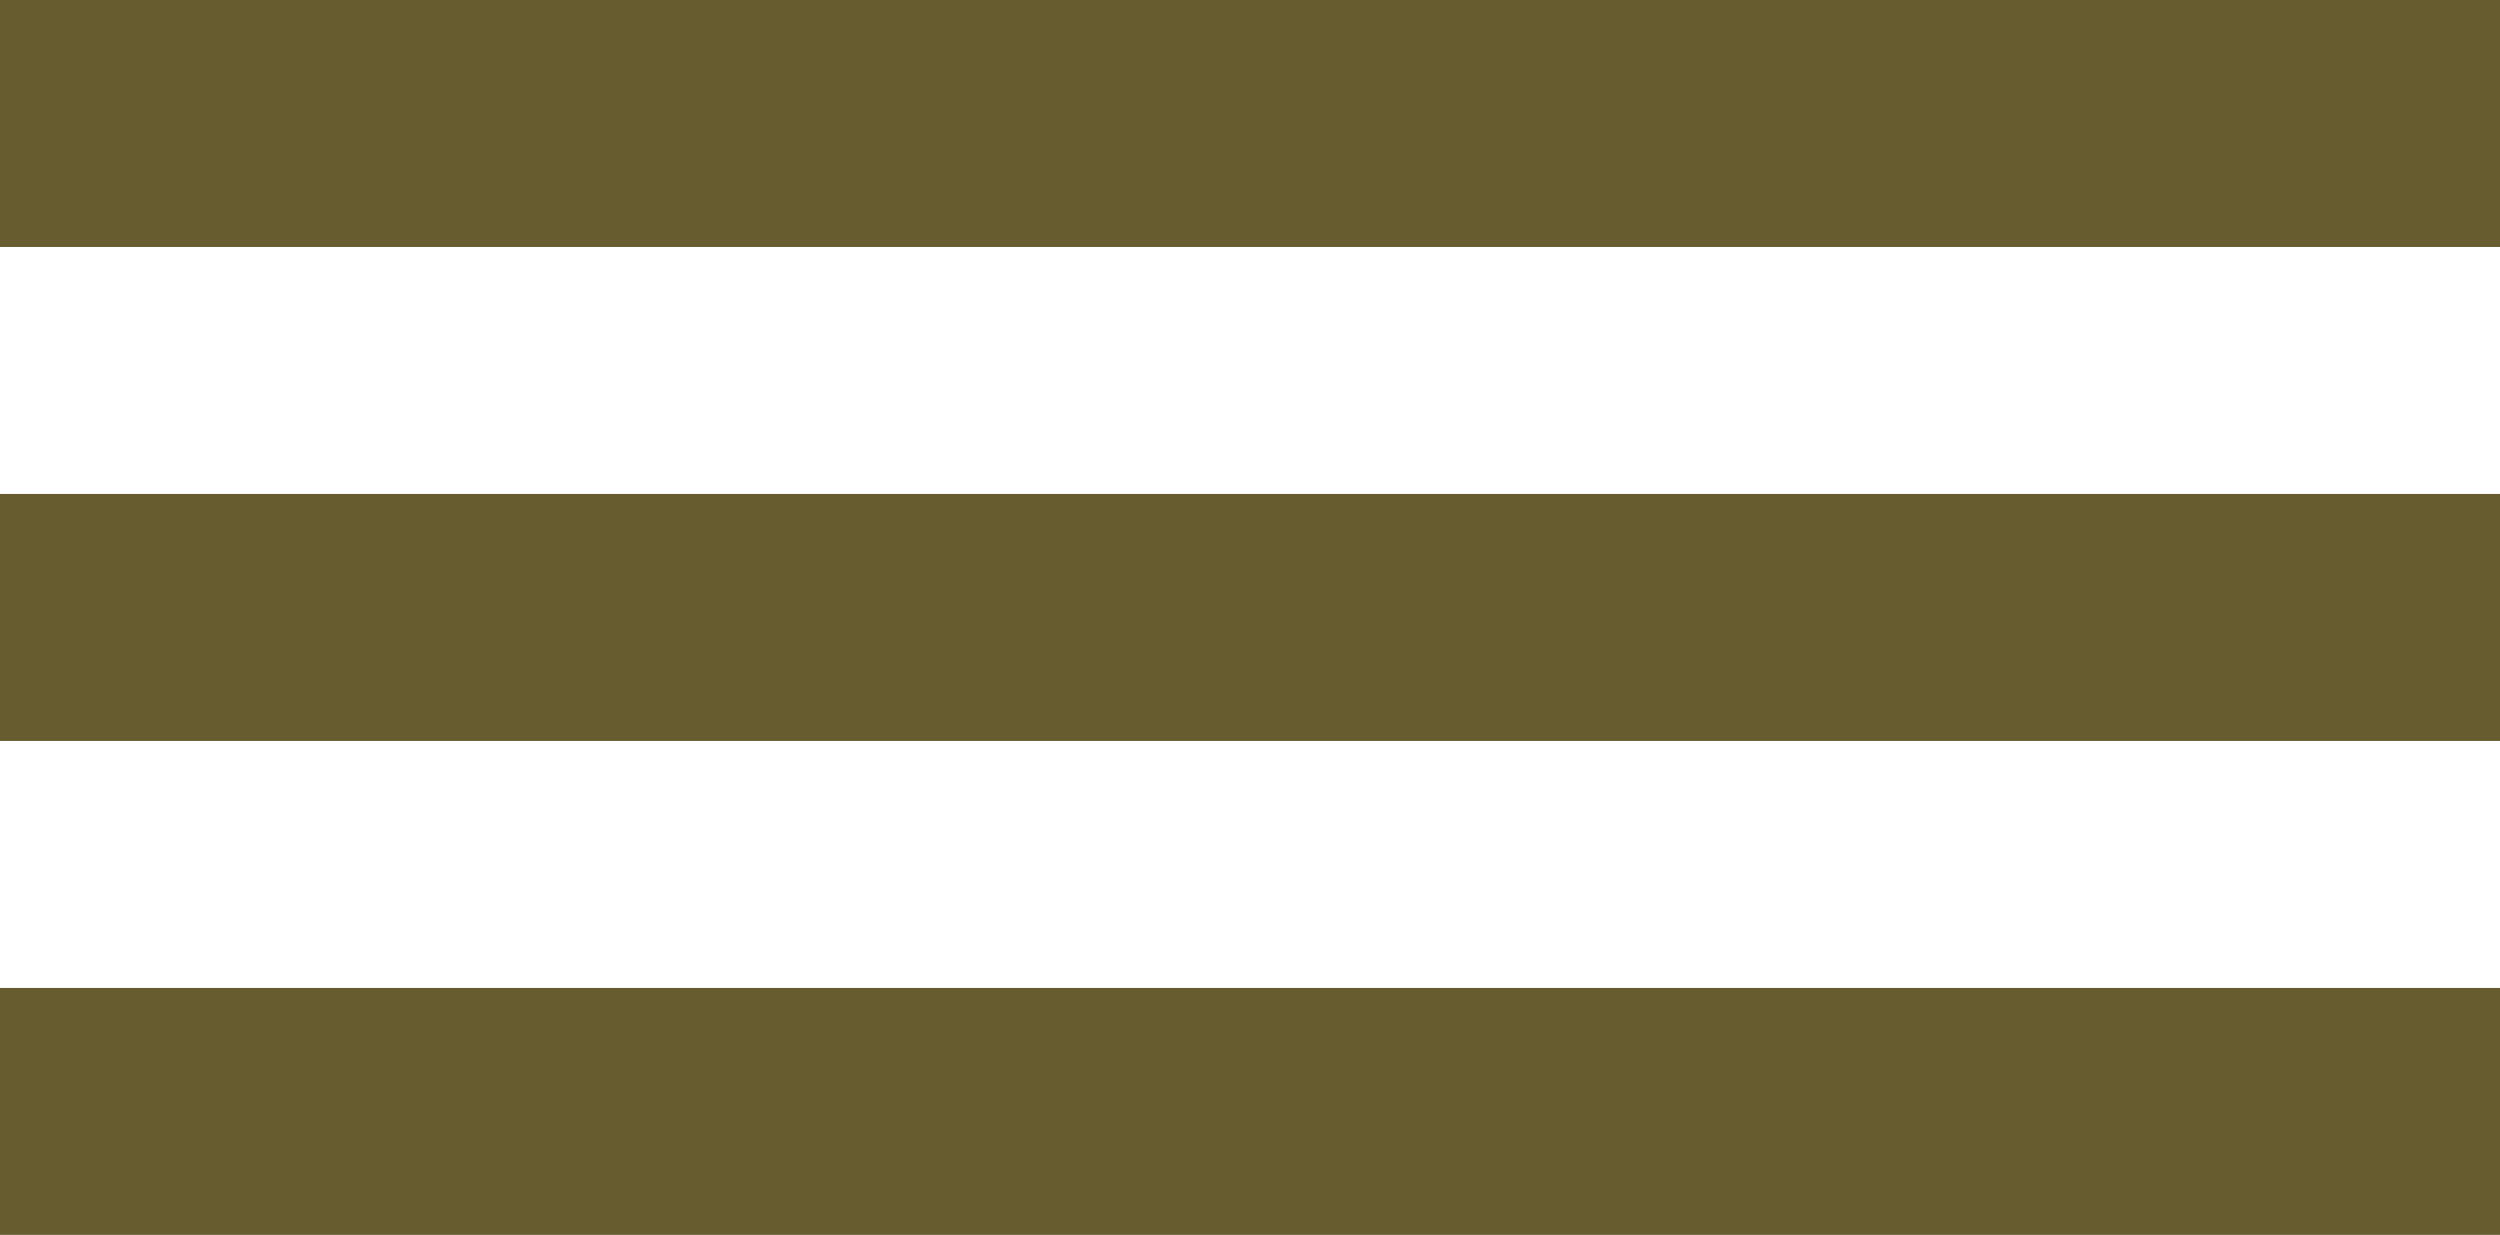
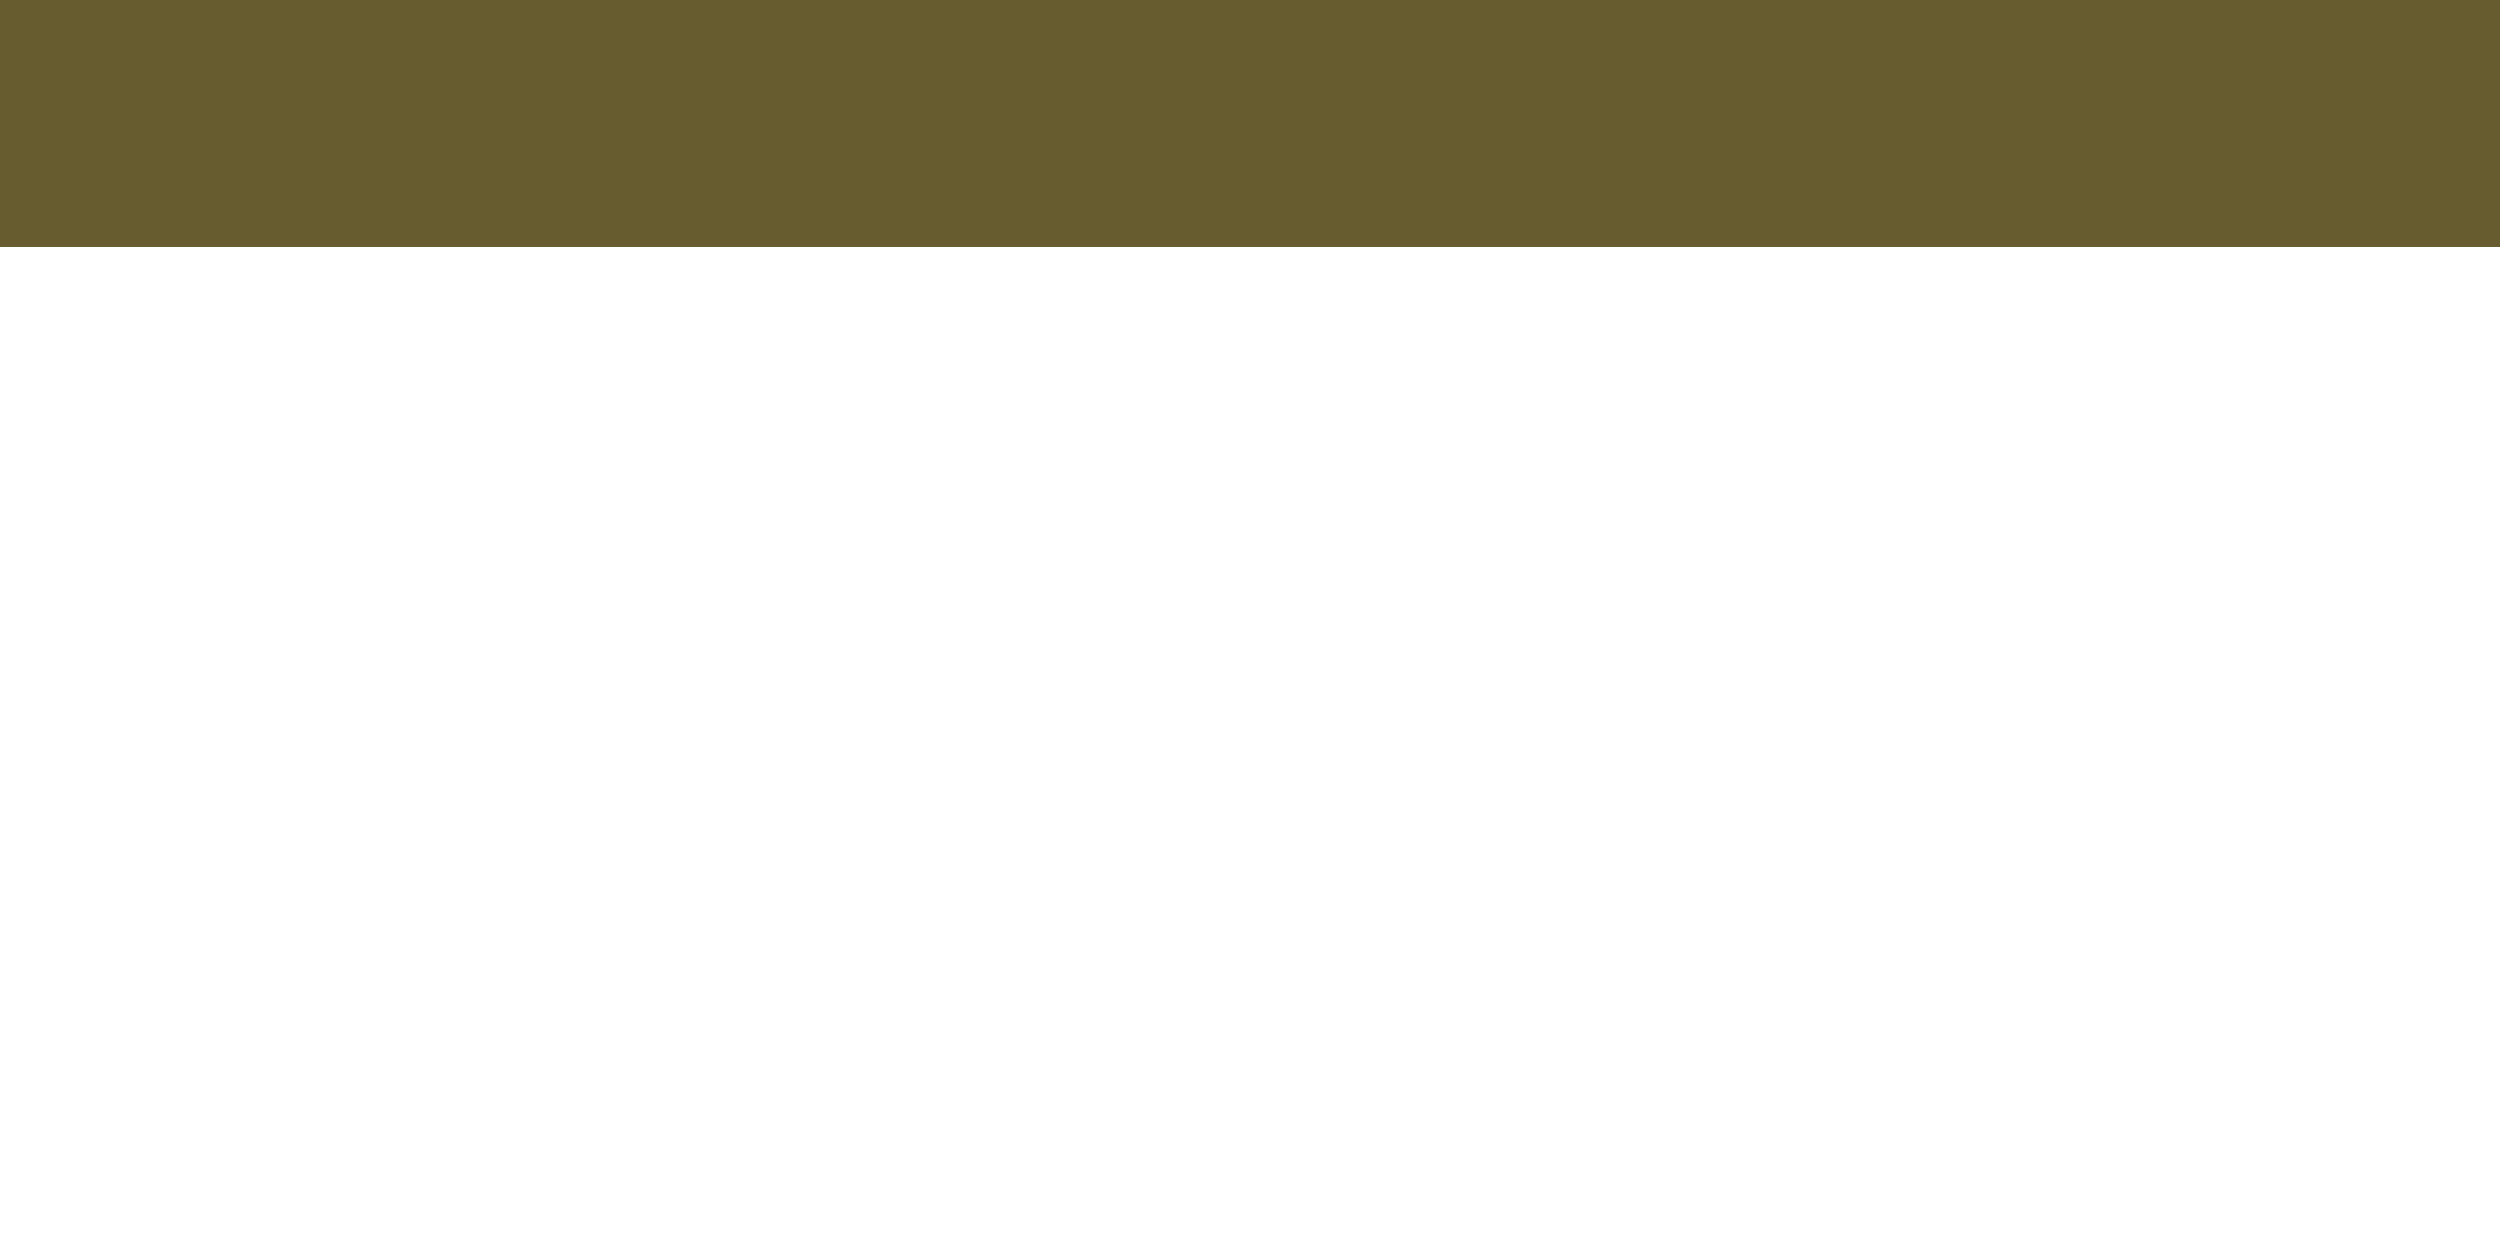
<svg xmlns="http://www.w3.org/2000/svg" viewBox="0 0 26.318 13" width="26.318" height="13">
  <defs>
    <style>.a{fill:#675C30;}</style>
  </defs>
  <g transform="translate(12302 -1098)">
    <rect class="a" width="26.318" height="2.6" transform="translate(-12302 1098)" />
-     <rect class="a" width="26.318" height="2.6" transform="translate(-12302 1103.2)" />
-     <rect class="a" width="26.318" height="2.6" transform="translate(-12302 1108.4)" />
  </g>
</svg>